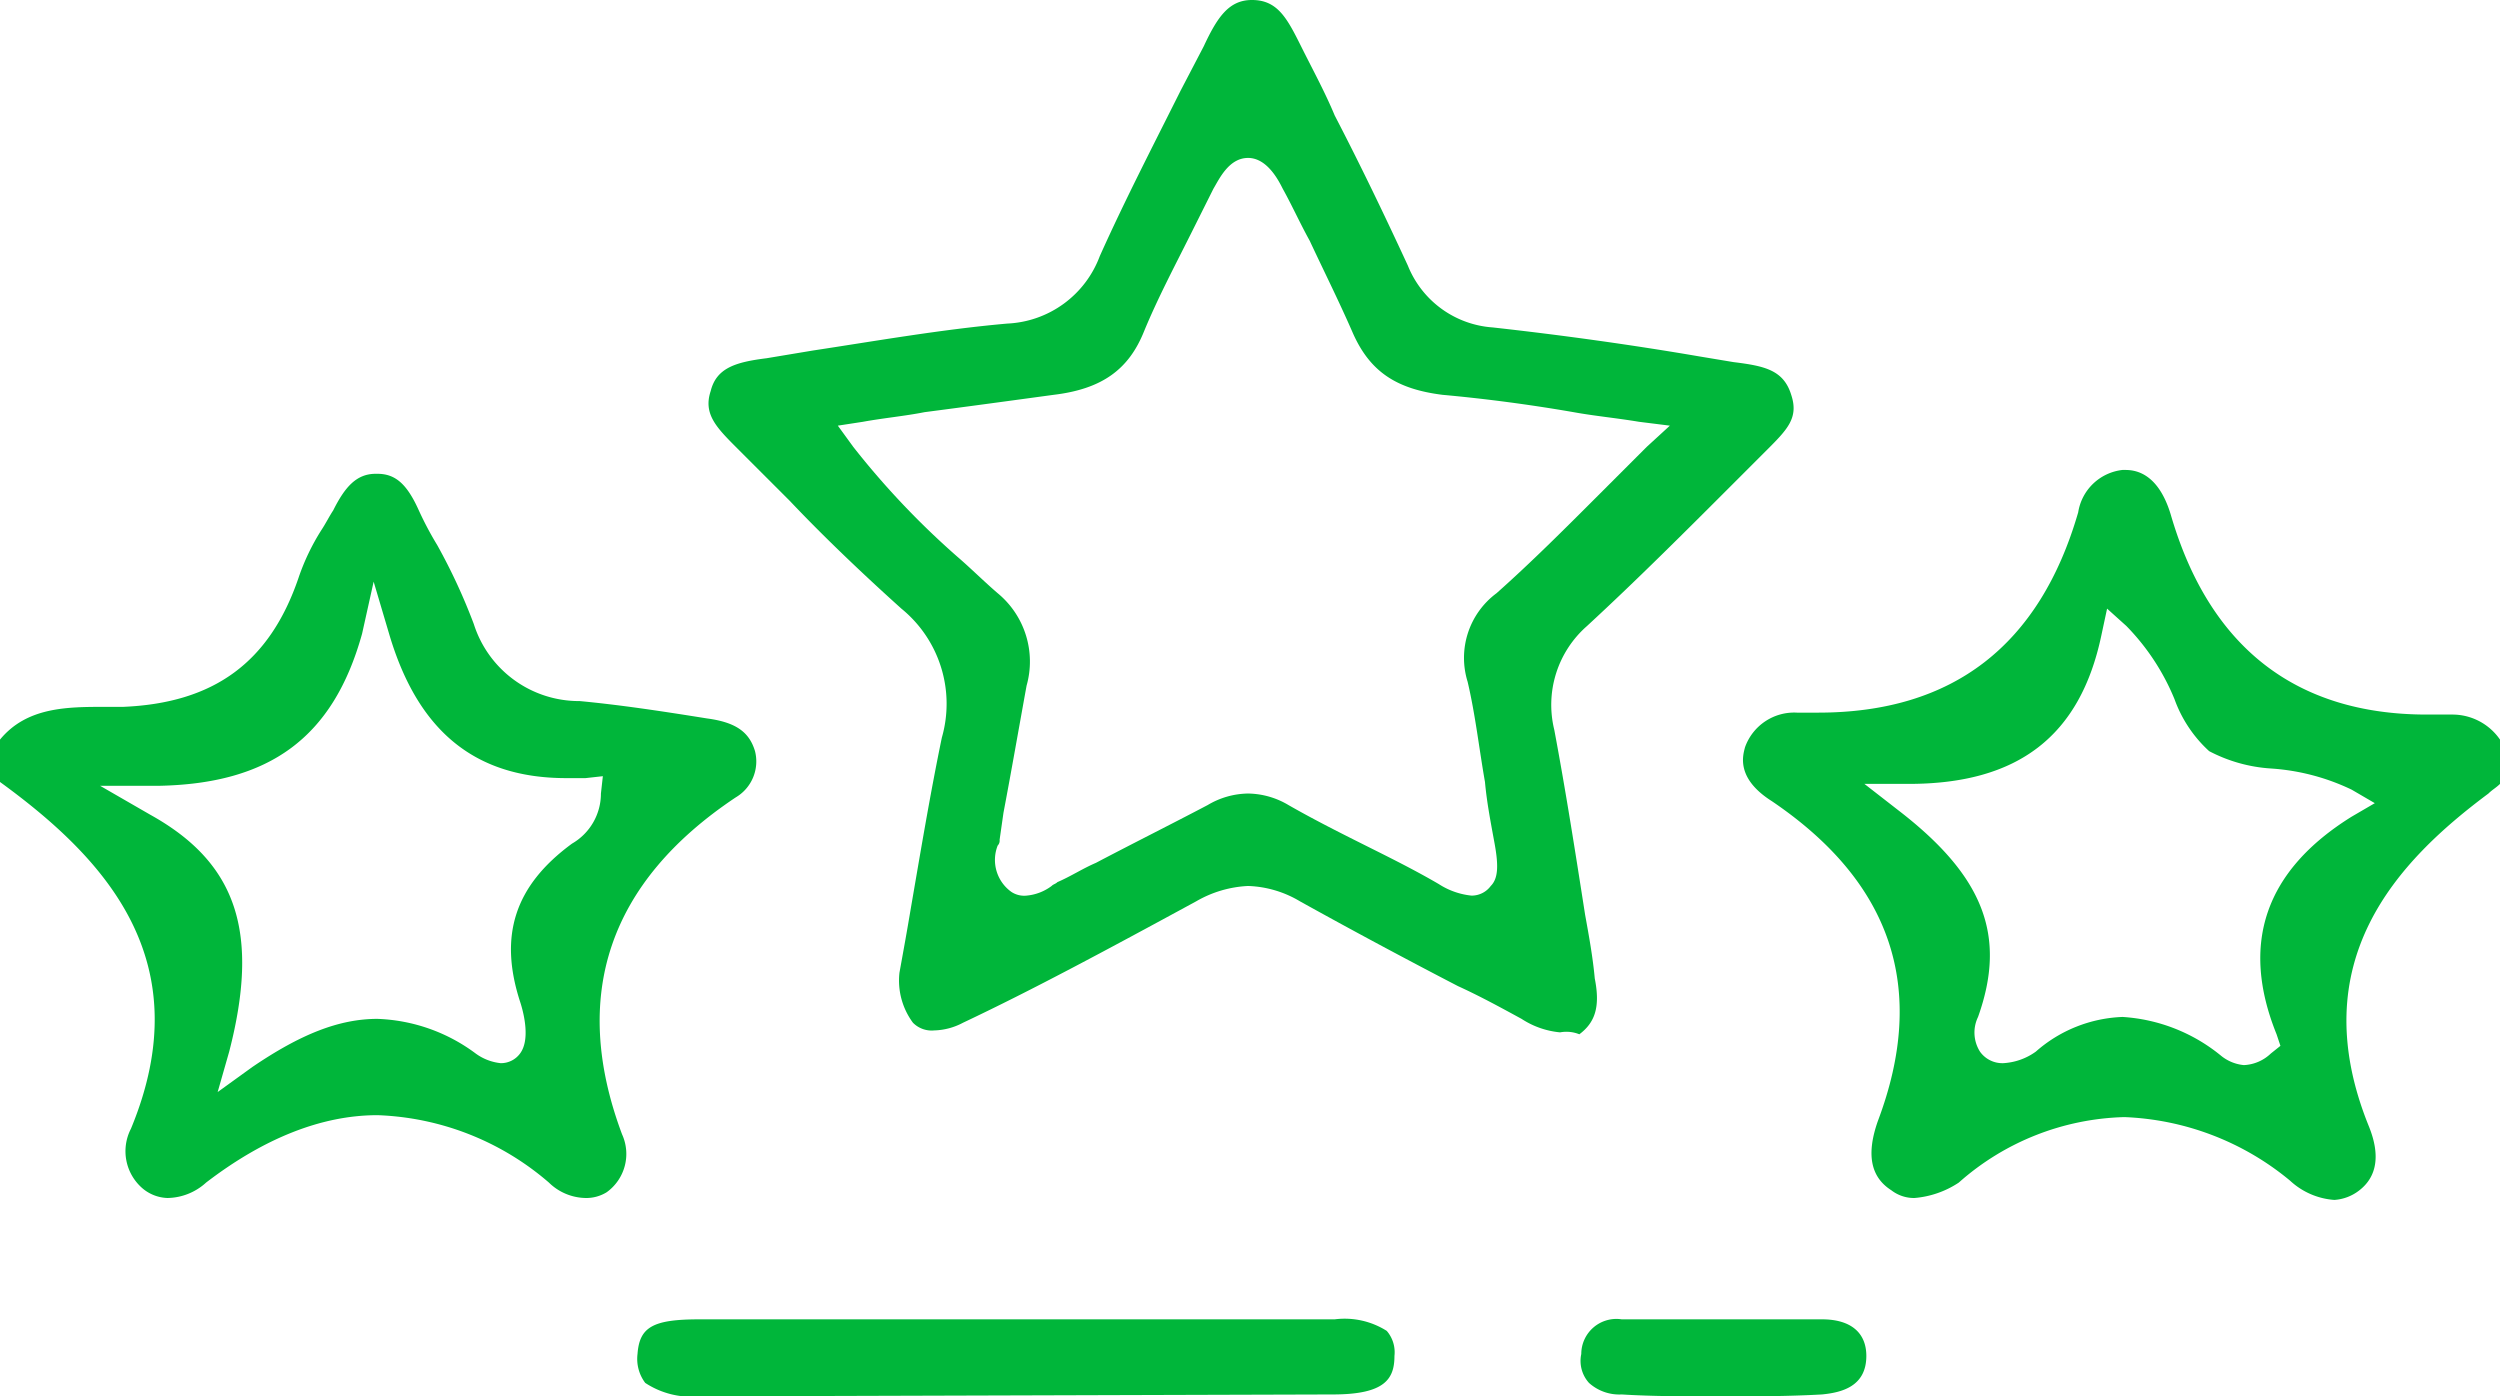
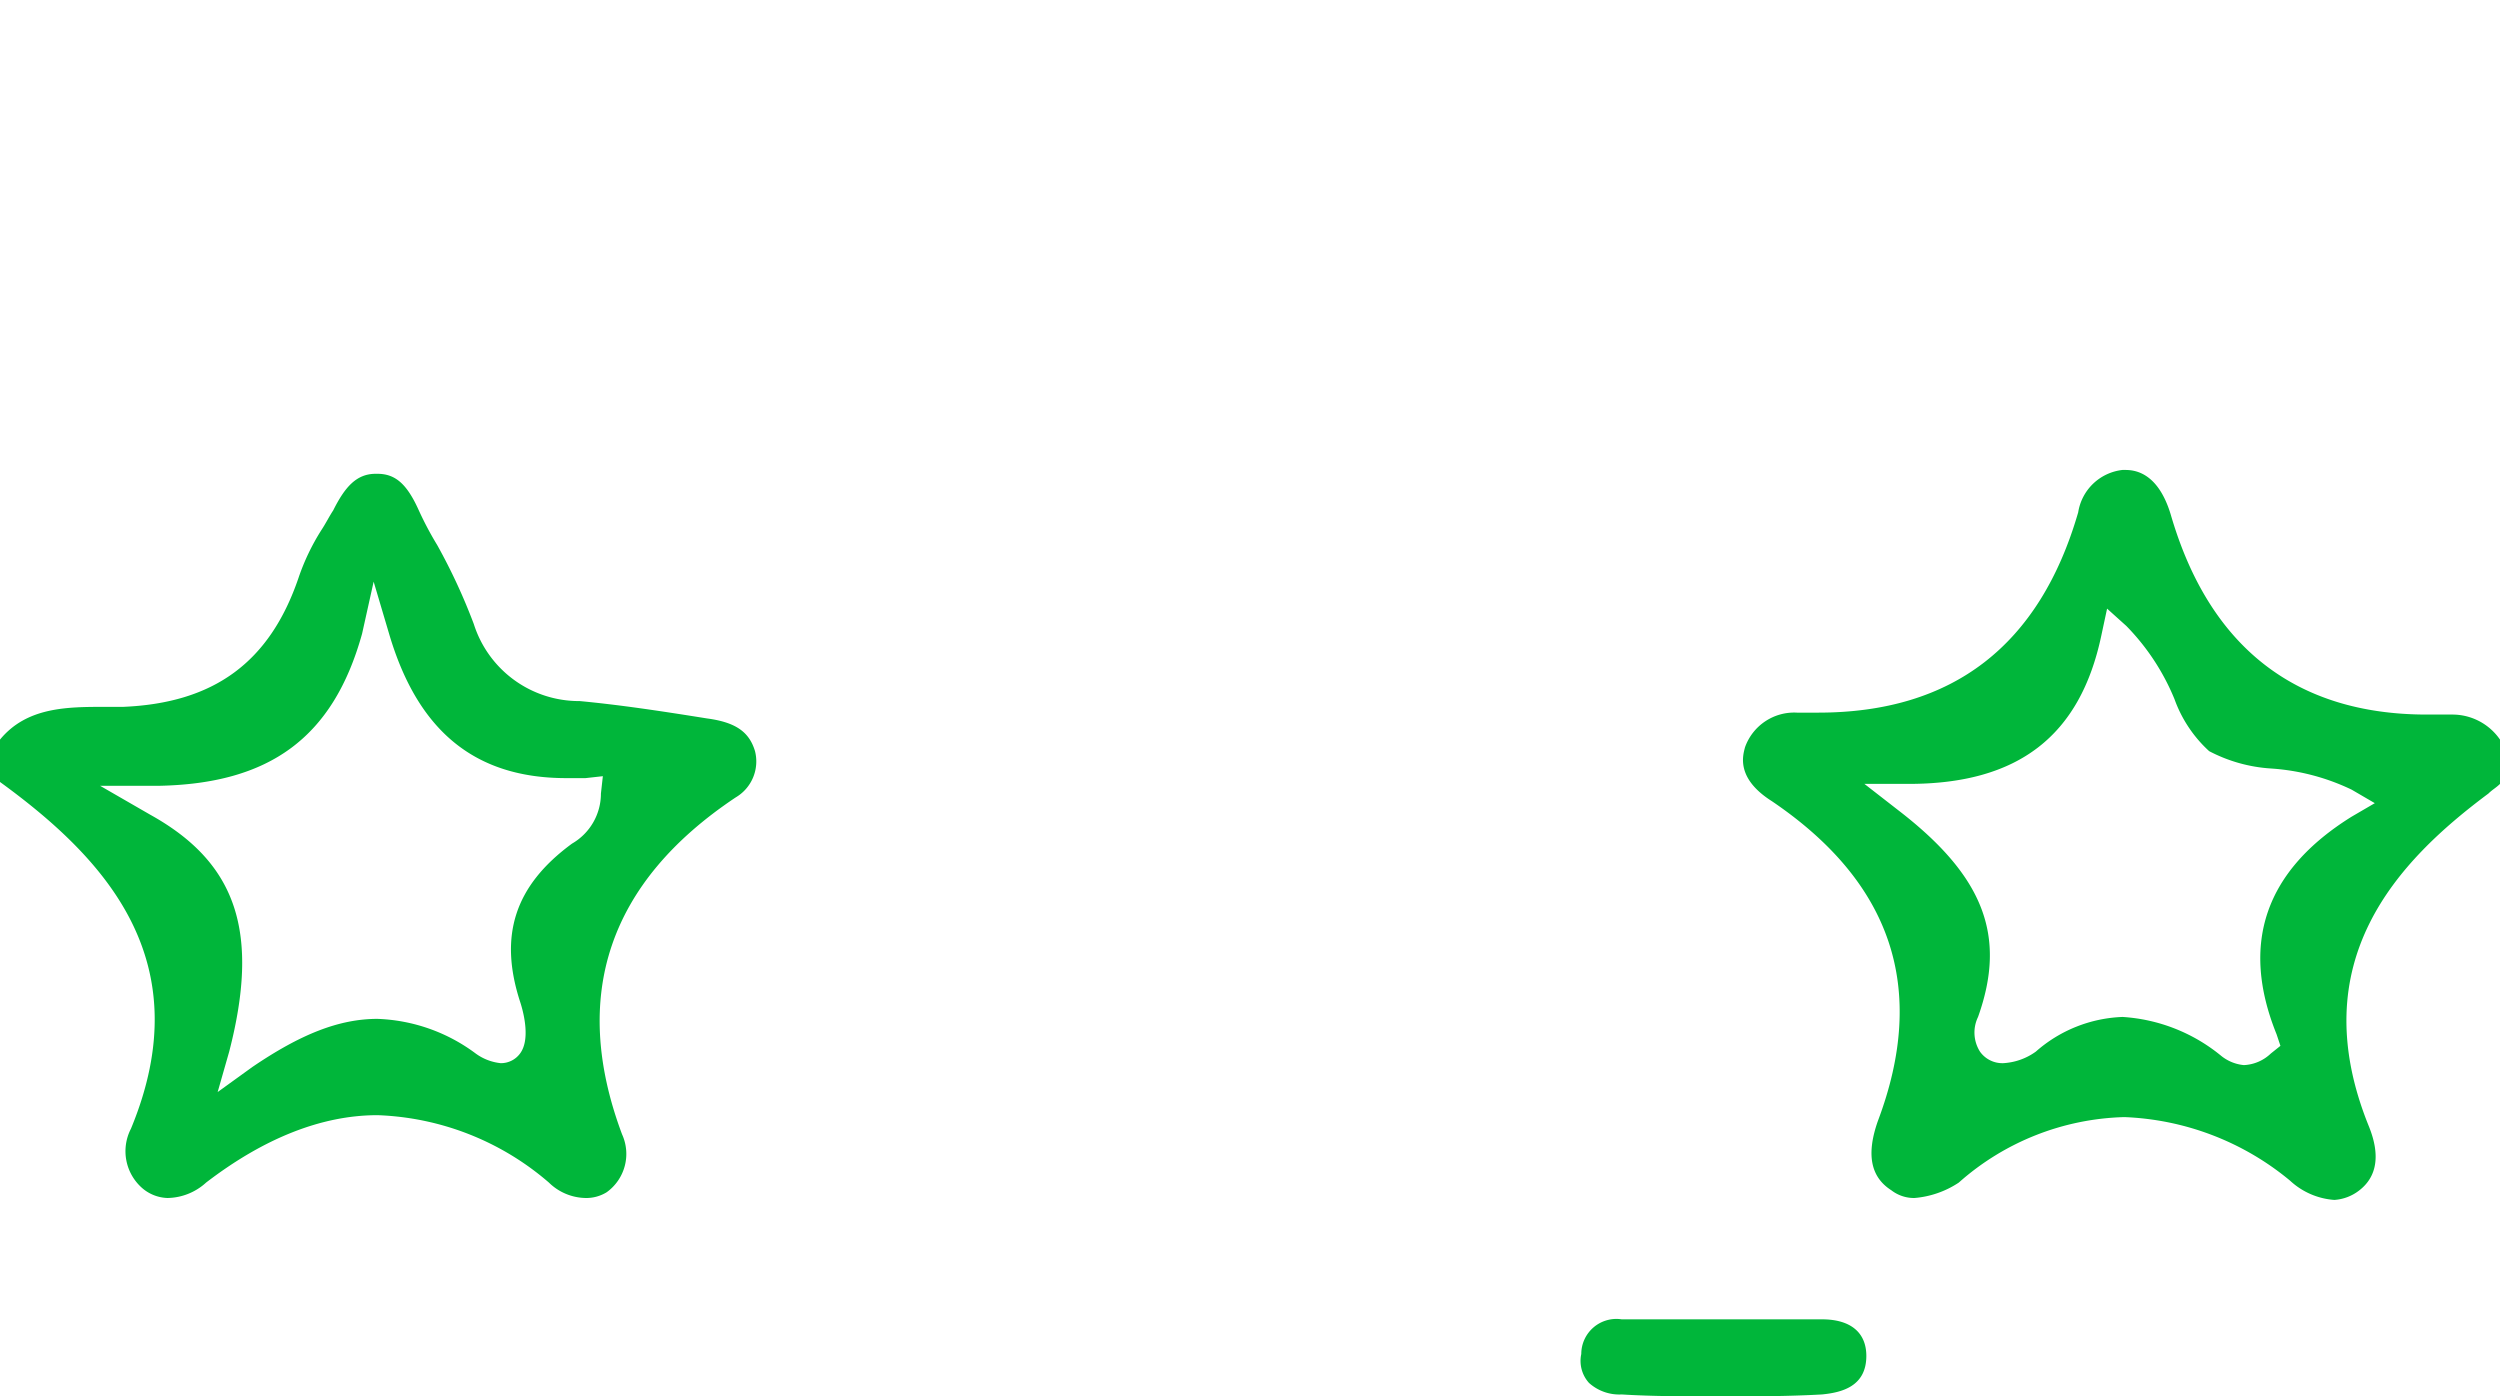
<svg xmlns="http://www.w3.org/2000/svg" width="129.8" height="72.5" viewBox="0 0 129.8 72.5">
  <g id="experience" transform="translate(-1855.563 -2357.432)">
    <path id="XMLID_346_" d="M1745,68.5a2.787,2.787,0,0,1-1.9-.8,14.367,14.367,0,0,0-8.9-3.5c-2.9,0-5.9,1.2-8.9,3.5a3.038,3.038,0,0,1-2,.8,2.106,2.106,0,0,1-1.3-.5,2.544,2.544,0,0,1-.6-3.1c3.6-8.7-1.3-14-6.8-18V44.7c1.4-1.7,3.5-1.7,5.5-1.7h.9c4.7-.2,7.6-2.3,9.1-6.7a11.509,11.509,0,0,1,1.2-2.5c.2-.3.4-.7.6-1,.6-1.2,1.2-1.9,2.2-1.9h.1c.9,0,1.5.5,2.1,1.8a17.382,17.382,0,0,0,1,1.9,30.5,30.5,0,0,1,1.9,4.1,5.734,5.734,0,0,0,5.5,4c2.1.2,4.1.5,6.6.9,1.5.2,2.2.7,2.5,1.7a2.166,2.166,0,0,1-1,2.4c-6.6,4.4-8.6,10.3-5.9,17.5a2.45,2.45,0,0,1-.8,3A2.013,2.013,0,0,1,1745,68.5Zm-11.6-29.3c-1.5,5.4-4.8,7.8-10.6,7.9h-3l2.6,1.5c4.5,2.5,5.7,6.1,4.1,12.3l-.6,2.1,1.8-1.3c2.5-1.7,4.5-2.5,6.5-2.5a9.043,9.043,0,0,1,5.1,1.8,2.665,2.665,0,0,0,1.3.5h0a1.231,1.231,0,0,0,1-.5c.6-.8.1-2.4,0-2.7-1.1-3.4-.3-6,2.7-8.2a3,3,0,0,0,1.5-2.6l.1-.9-.9.1h-1c-4.7,0-7.7-2.4-9.2-7.5l-.8-2.7Z" transform="translate(140.963 2351.132)" fill="#00b63a" />
    <path id="XMLID_338_" d="M1814,68.5a1.921,1.921,0,0,1-1.2-.4c-1.1-.7-1.3-1.9-.7-3.6,2.6-6.9.7-12.4-5.5-16.6-1.9-1.2-1.5-2.4-1.4-2.8a2.711,2.711,0,0,1,2.7-1.8h1.1c7,0,11.5-3.5,13.5-10.4a2.623,2.623,0,0,1,2.3-2.2h.1c.4,0,1.7,0,2.4,2.3,2,6.9,6.5,10.4,13.3,10.4h1.3a3,3,0,0,1,2.5,1.3V47c-.2.2-.4.3-.6.5-4.7,3.5-9.7,8.7-6.2,17.3.6,1.5.4,2.6-.5,3.3a2.355,2.355,0,0,1-1.3.5,3.768,3.768,0,0,1-2.3-1,14.325,14.325,0,0,0-8.6-3.3,13.464,13.464,0,0,0-8.6,3.4A4.883,4.883,0,0,1,1814,68.5Zm10.8-9.4a8.941,8.941,0,0,1,5.1,2,2.2,2.2,0,0,0,1.2.5,2.161,2.161,0,0,0,1.4-.6l.5-.4-.2-.6c-1.9-4.7-.6-8.5,3.9-11.3l1.2-.7-1.2-.7a11.4,11.4,0,0,0-4.2-1.1,7.973,7.973,0,0,1-3.2-.9,6.738,6.738,0,0,1-1.8-2.7,11.855,11.855,0,0,0-2.5-3.8l-1-.9-.3,1.4c-1.1,5.2-4.3,7.7-10,7.7h-2.3l1.8,1.4c4.4,3.4,5.6,6.5,4.1,10.7a1.856,1.856,0,0,0,.1,1.8,1.425,1.425,0,0,0,1.2.6,3.187,3.187,0,0,0,1.7-.6A7.206,7.206,0,0,1,1824.8,59.1Z" transform="translate(140.963 2351.132)" fill="#00b63a" />
-     <path id="XMLID_330_" d="M1795.6,59.9a4.382,4.382,0,0,1-2-.7c-1.1-.6-2.2-1.2-3.3-1.7-2.7-1.4-5.5-2.9-8.2-4.4a5.6,5.6,0,0,0-2.7-.8,5.923,5.923,0,0,0-2.7.8c-4.6,2.5-8.5,4.6-12.1,6.3a3.359,3.359,0,0,1-1.5.4,1.366,1.366,0,0,1-1.1-.4,3.682,3.682,0,0,1-.7-2.6c.2-1.1.4-2.2.6-3.4.5-2.9,1-5.9,1.6-8.8a6.371,6.371,0,0,0-2.1-6.7c-2-1.8-4-3.7-5.8-5.6l-2.7-2.7c-1.1-1.1-1.8-1.8-1.4-3,.3-1.2,1.3-1.5,2.9-1.7l2.4-.4c3.3-.5,6.7-1.1,10.1-1.4a5.384,5.384,0,0,0,4.8-3.5c1.3-2.9,2.8-5.8,4.2-8.6l1.2-2.3c.7-1.5,1.3-2.4,2.5-2.4,1.3,0,1.8.9,2.5,2.3l.1.2c.6,1.2,1.2,2.3,1.7,3.5,1.3,2.5,2.6,5.2,3.8,7.8a5.132,5.132,0,0,0,4.4,3.2c3.6.4,7.2.9,10.7,1.5l1.8.3c1.6.2,2.6.4,3,1.7.4,1.2-.2,1.8-1.3,2.9l-.5.5-1.3,1.3c-2.4,2.4-4.9,4.9-7.5,7.3a5.441,5.441,0,0,0-1.7,5.4c.6,3.2,1.1,6.4,1.6,9.6.2,1.1.4,2.2.5,3.3.3,1.5,0,2.3-.8,2.9A1.8,1.8,0,0,0,1795.6,59.9Zm-16.2-12.4a4.2,4.2,0,0,1,2.1.6c1.4.8,2.8,1.5,4.2,2.2,1.2.6,2.4,1.2,3.6,1.9a3.844,3.844,0,0,0,1.7.6,1.231,1.231,0,0,0,1-.5c.4-.4.4-1.1.2-2.2s-.4-2.1-.5-3.2c-.3-1.7-.5-3.5-.9-5.2a4.179,4.179,0,0,1,1.5-4.6c1.8-1.6,3.5-3.3,5.3-5.1l2.5-2.5,1.2-1.1-1.6-.2c-1.2-.2-2.3-.3-3.4-.5-2.3-.4-4.6-.7-6.8-.9-2.4-.3-3.8-1.2-4.7-3.3-.7-1.6-1.5-3.2-2.2-4.7-.5-.9-.9-1.8-1.4-2.7-.2-.4-.8-1.6-1.8-1.6s-1.5,1.1-1.8,1.6l-1.2,2.4c-.8,1.6-1.7,3.3-2.4,5-.8,2-2.2,3-4.7,3.3-2.2.3-4.4.6-6.7.9-1,.2-2.1.3-3.2.5l-1.3.2.8,1.1a42.383,42.383,0,0,0,5.4,5.7c.7.6,1.4,1.3,2.1,1.9a4.6,4.6,0,0,1,1.5,4.8c-.4,2.2-.8,4.5-1.2,6.6l-.2,1.4a.367.367,0,0,1-.1.3,2.04,2.04,0,0,0,.7,2.4,1.2,1.2,0,0,0,.8.2h0a2.542,2.542,0,0,0,1.3-.5c.1-.1.2-.1.3-.2.7-.3,1.3-.7,2-1,1.9-1,3.9-2,5.8-3A4.2,4.2,0,0,1,1779.4,47.5Z" transform="translate(140.963 2351.132)" fill="#00b63a" />
-     <path id="XMLID_327_" d="M1750.9,78.8a4.358,4.358,0,0,1-2.8-.7,2.076,2.076,0,0,1-.4-1.5c.1-1.4.8-1.8,3.2-1.8h33a4.081,4.081,0,0,1,2.7.6,1.7,1.7,0,0,1,.4,1.3c0,1.2-.5,2-3.2,2Z" transform="translate(140.963 2351.132)" fill="#00b63a" />
    <path id="XMLID_324_" d="M1804,78.8c-1.9,0-3.6,0-5.2-.1a2.352,2.352,0,0,1-1.7-.6,1.705,1.705,0,0,1-.4-1.5,1.823,1.823,0,0,1,2.1-1.8h10.4c1.5,0,2.3.7,2.3,1.9,0,1.6-1.3,1.9-2.3,2C1807.4,78.8,1805.7,78.8,1804,78.8Z" transform="translate(140.963 2351.132)" fill="#00b63a" />
  </g>
</svg>